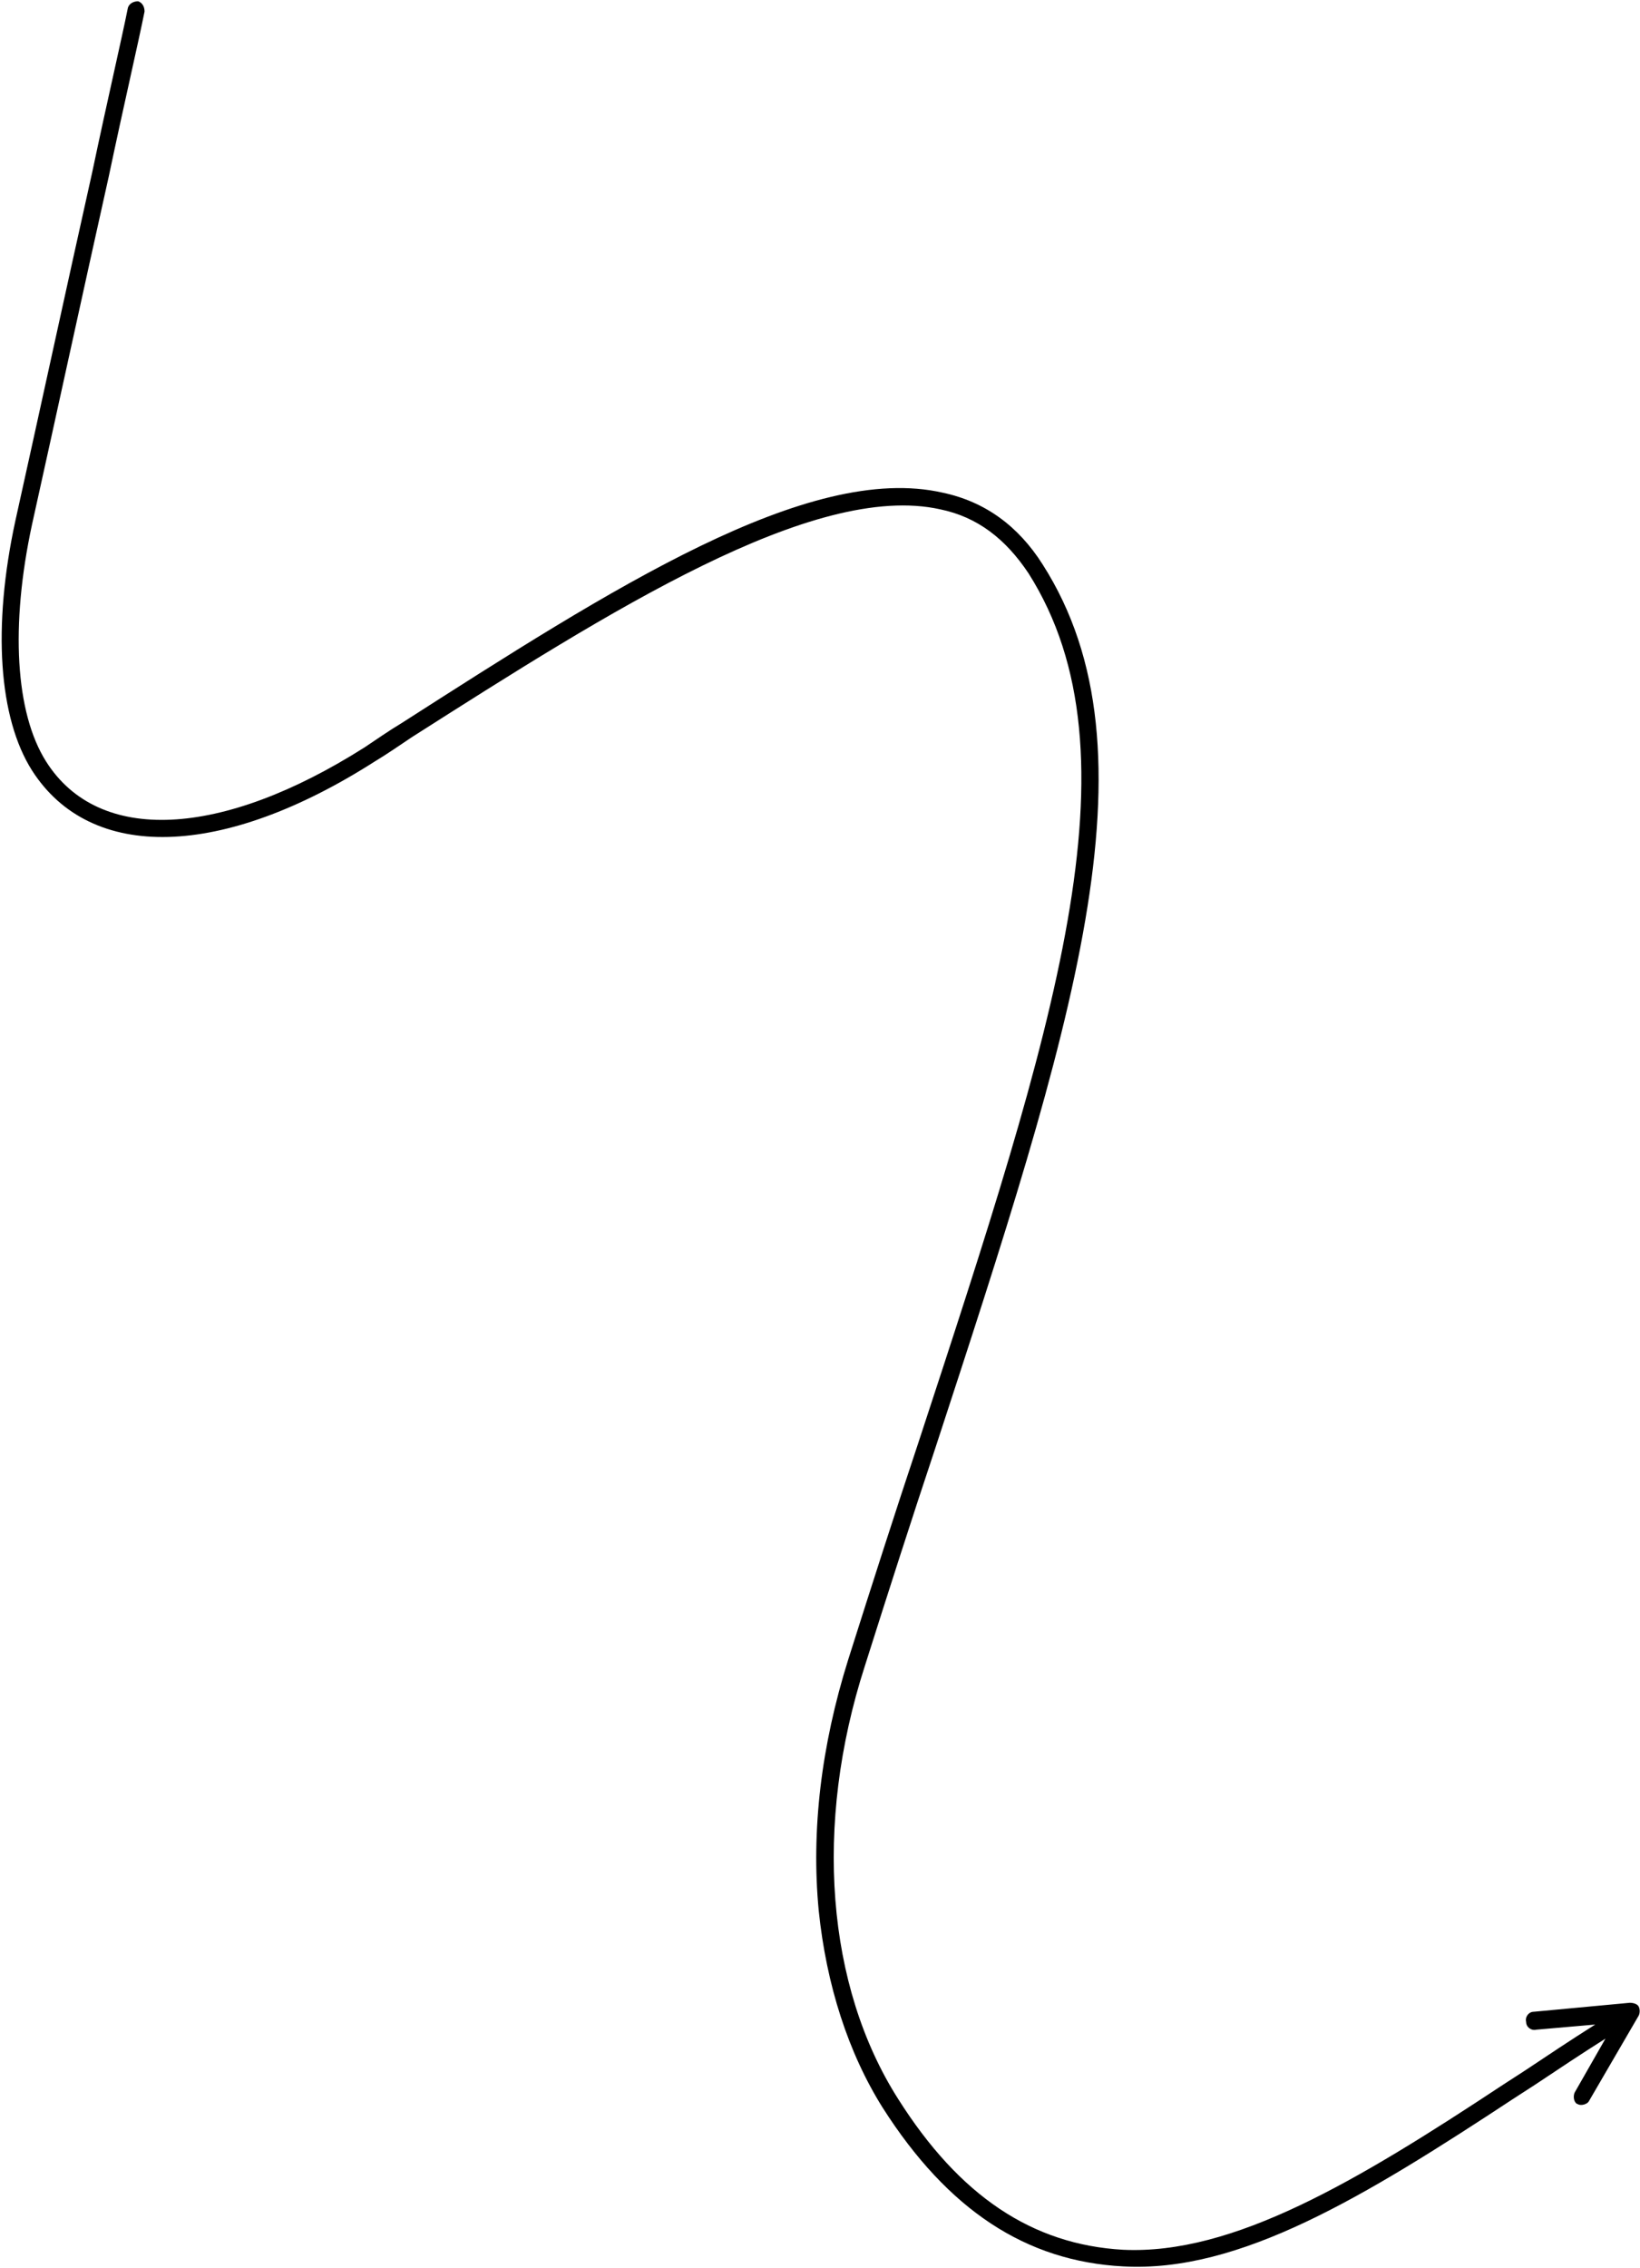
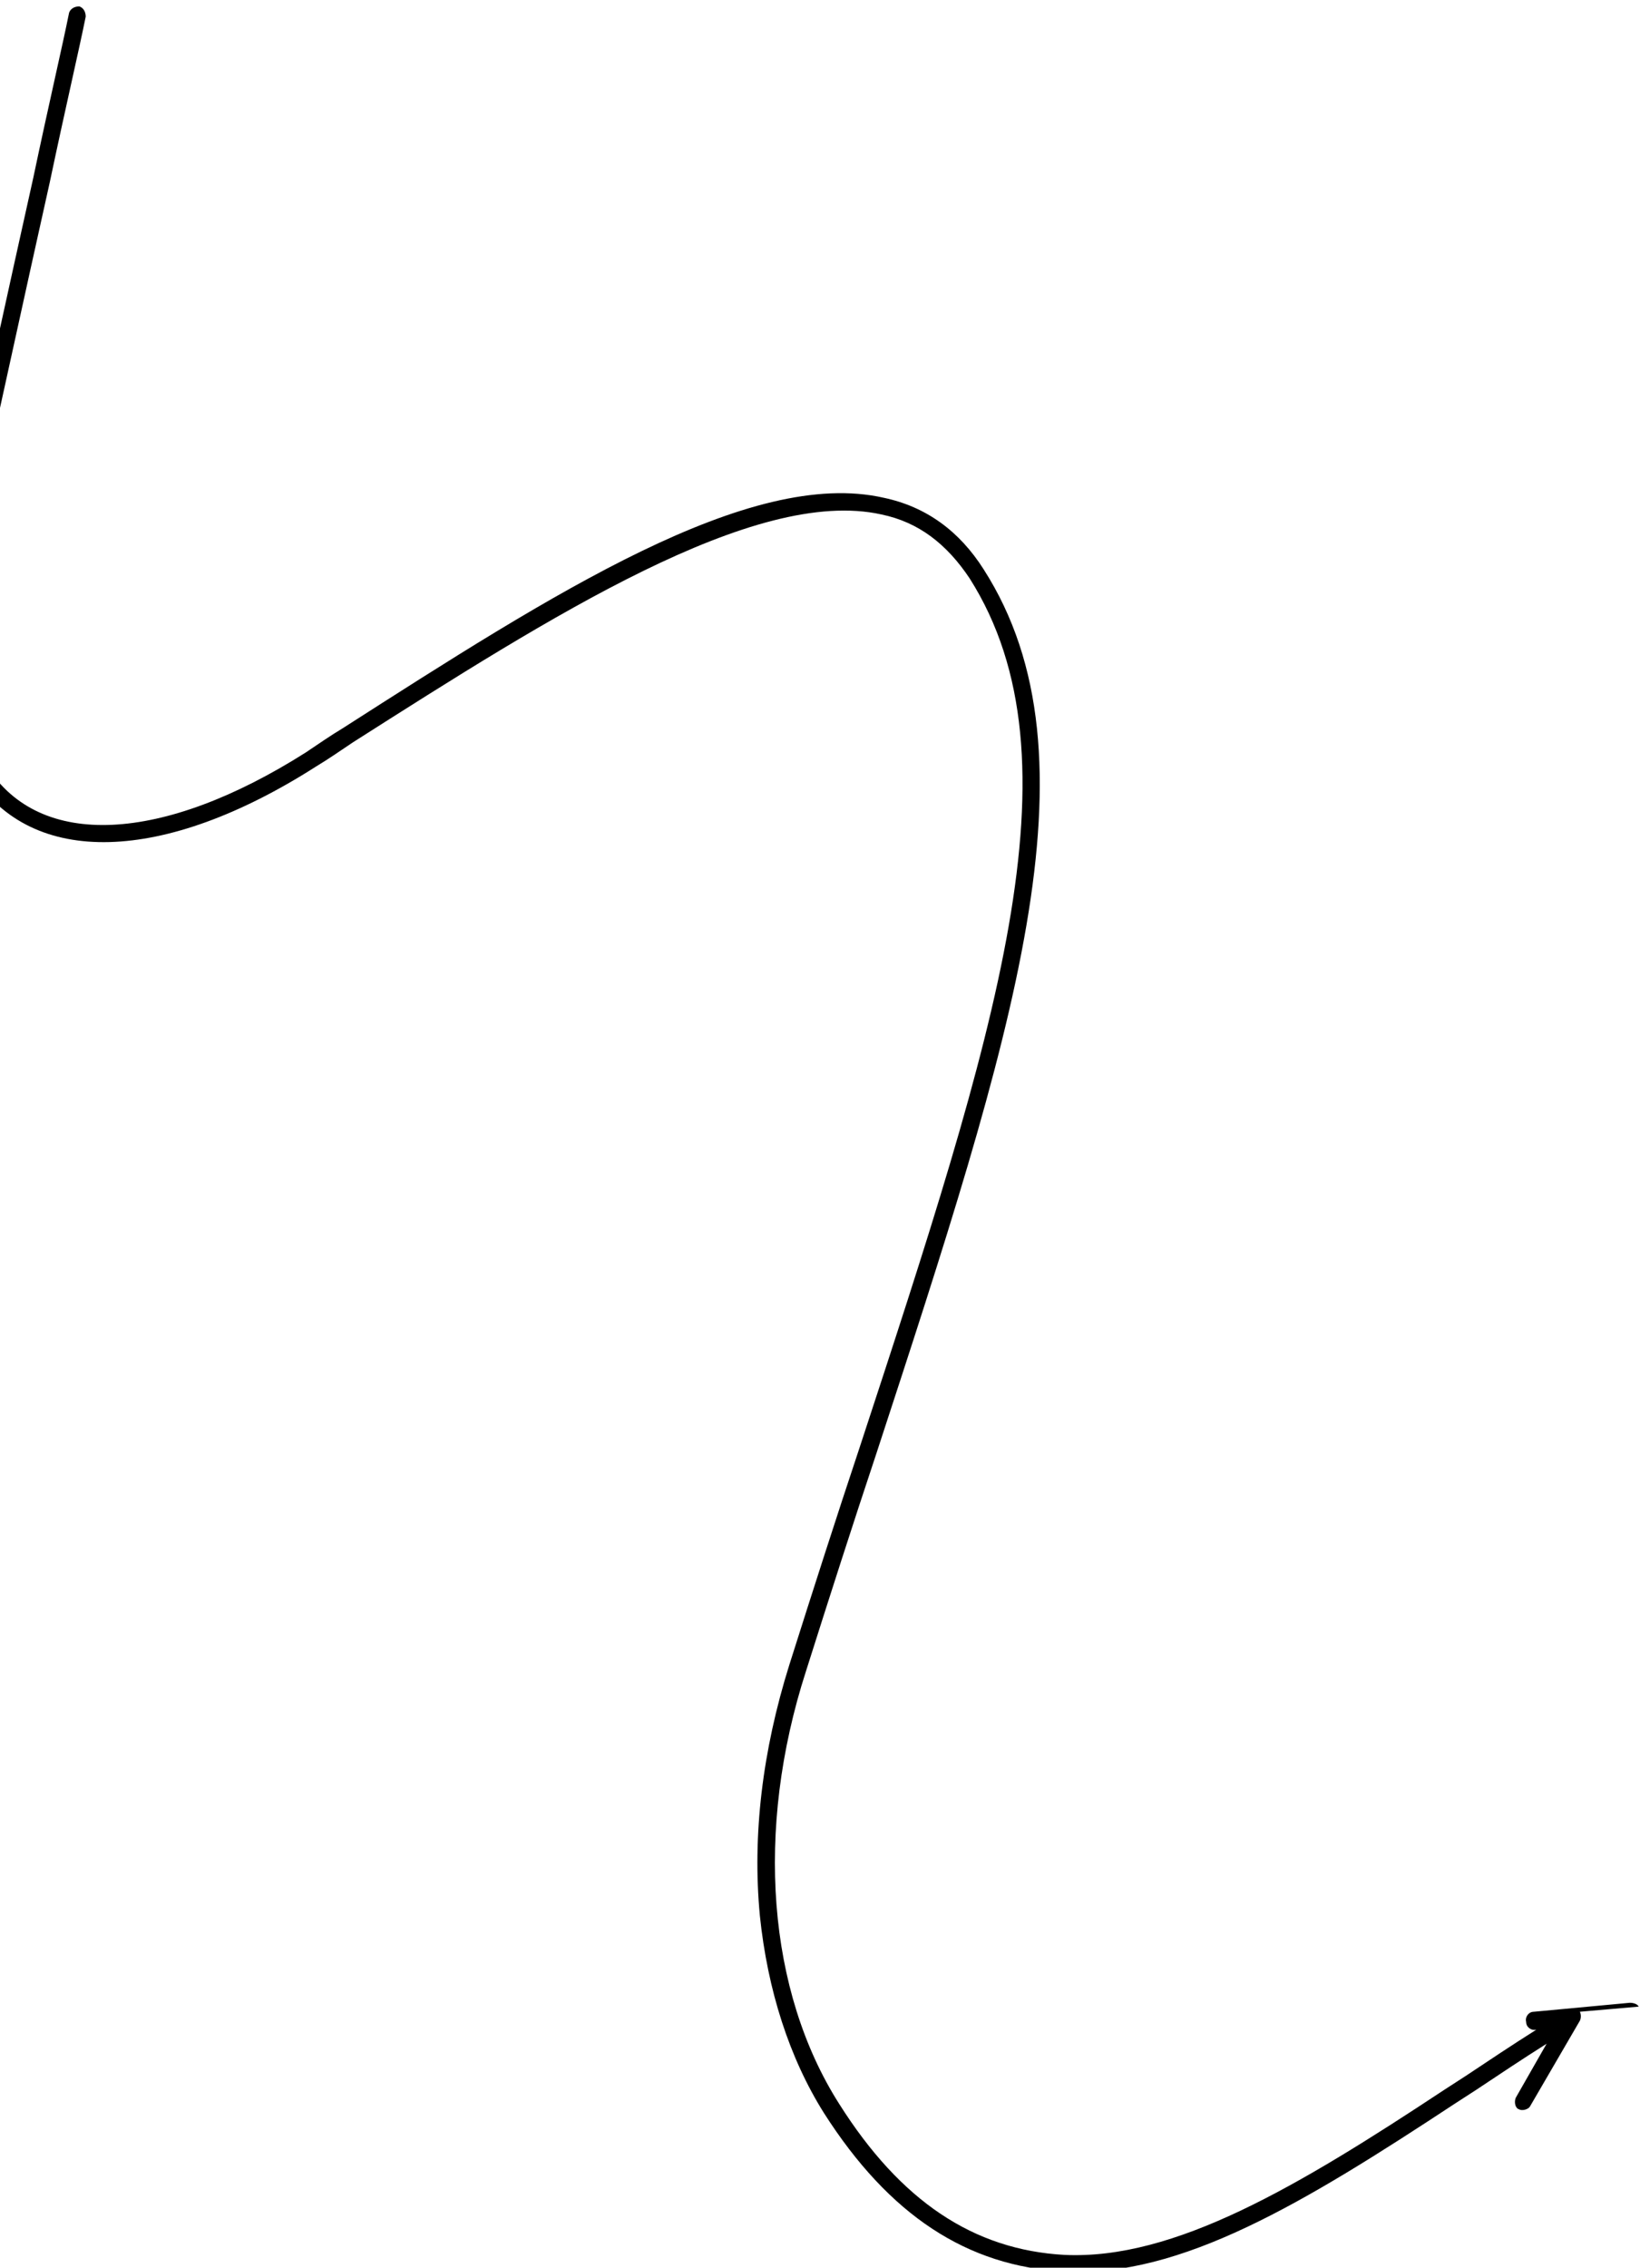
<svg xmlns="http://www.w3.org/2000/svg" id="Calque_1" version="1.1" viewBox="0 0 128.2 177.2">
-   <path d="M128.1,156.8c-.1-.2-.4-.3-.7-.3l-7.5.7c-.4,0-.7.4-.6.8,0,.4.4.7.8.6l4.6-.4c-1.9,1.2-3.7,2.4-5.5,3.6l-1.7,1.1c-11.5,7.6-21.1,13.3-29.7,12.9-7.1-.4-12.8-4.2-17.6-11.8-5.6-8.8-6.6-21.4-2.6-33.8,1.9-6,3.7-11.6,5.5-17,10.7-32.7,17.8-54.4,8.4-69.1-1.9-3-4.5-4.9-7.8-5.6-10.5-2.4-25.9,7.5-42.3,18-1,.6-2,1.3-2.9,1.9-11.2,7.1-20.8,7.6-24.9,1.1h0c-2.4-3.8-2.8-10.6-1.1-18.5,1.8-8.1,4.1-18.7,6-27.2,1.2-5.7,2.3-10.4,2.8-12.9,0-.4-.2-.7-.5-.8-.4,0-.7.2-.8.5-.5,2.5-1.6,7.2-2.8,12.9-1.9,8.5-4.2,19.1-6,27.2-1.8,8.3-1.3,15.4,1.3,19.5h0c4.6,7.2,14.9,6.9,26.8-.7,1-.6,2-1.3,2.9-1.9,15.4-9.8,31.4-20,41.3-17.8,2.9.6,5.1,2.3,6.9,5,9,14.2,2,35.6-8.6,67.9-1.8,5.4-3.6,11-5.5,17-2.1,6.7-2.9,13.3-2.3,19.6.6,5.8,2.3,11.1,5,15.4h0c5.1,8,11.2,12,18.8,12.4,9.1.5,18.8-5.4,30.5-13.1l1.7-1.1c1.8-1.2,3.6-2.4,5.5-3.6l-2.4,4.2c-.1.2-.1.5,0,.7,0,0,.1.2.2.2.3.2.8,0,.9-.2l3.9-6.7c.1-.2.1-.5,0-.7Z" />
+   <path d="M128.1,156.8c-.1-.2-.4-.3-.7-.3l-7.5.7c-.4,0-.7.4-.6.8,0,.4.4.7.8.6c-1.9,1.2-3.7,2.4-5.5,3.6l-1.7,1.1c-11.5,7.6-21.1,13.3-29.7,12.9-7.1-.4-12.8-4.2-17.6-11.8-5.6-8.8-6.6-21.4-2.6-33.8,1.9-6,3.7-11.6,5.5-17,10.7-32.7,17.8-54.4,8.4-69.1-1.9-3-4.5-4.9-7.8-5.6-10.5-2.4-25.9,7.5-42.3,18-1,.6-2,1.3-2.9,1.9-11.2,7.1-20.8,7.6-24.9,1.1h0c-2.4-3.8-2.8-10.6-1.1-18.5,1.8-8.1,4.1-18.7,6-27.2,1.2-5.7,2.3-10.4,2.8-12.9,0-.4-.2-.7-.5-.8-.4,0-.7.2-.8.5-.5,2.5-1.6,7.2-2.8,12.9-1.9,8.5-4.2,19.1-6,27.2-1.8,8.3-1.3,15.4,1.3,19.5h0c4.6,7.2,14.9,6.9,26.8-.7,1-.6,2-1.3,2.9-1.9,15.4-9.8,31.4-20,41.3-17.8,2.9.6,5.1,2.3,6.9,5,9,14.2,2,35.6-8.6,67.9-1.8,5.4-3.6,11-5.5,17-2.1,6.7-2.9,13.3-2.3,19.6.6,5.8,2.3,11.1,5,15.4h0c5.1,8,11.2,12,18.8,12.4,9.1.5,18.8-5.4,30.5-13.1l1.7-1.1c1.8-1.2,3.6-2.4,5.5-3.6l-2.4,4.2c-.1.2-.1.5,0,.7,0,0,.1.2.2.2.3.2.8,0,.9-.2l3.9-6.7c.1-.2.1-.5,0-.7Z" />
</svg>